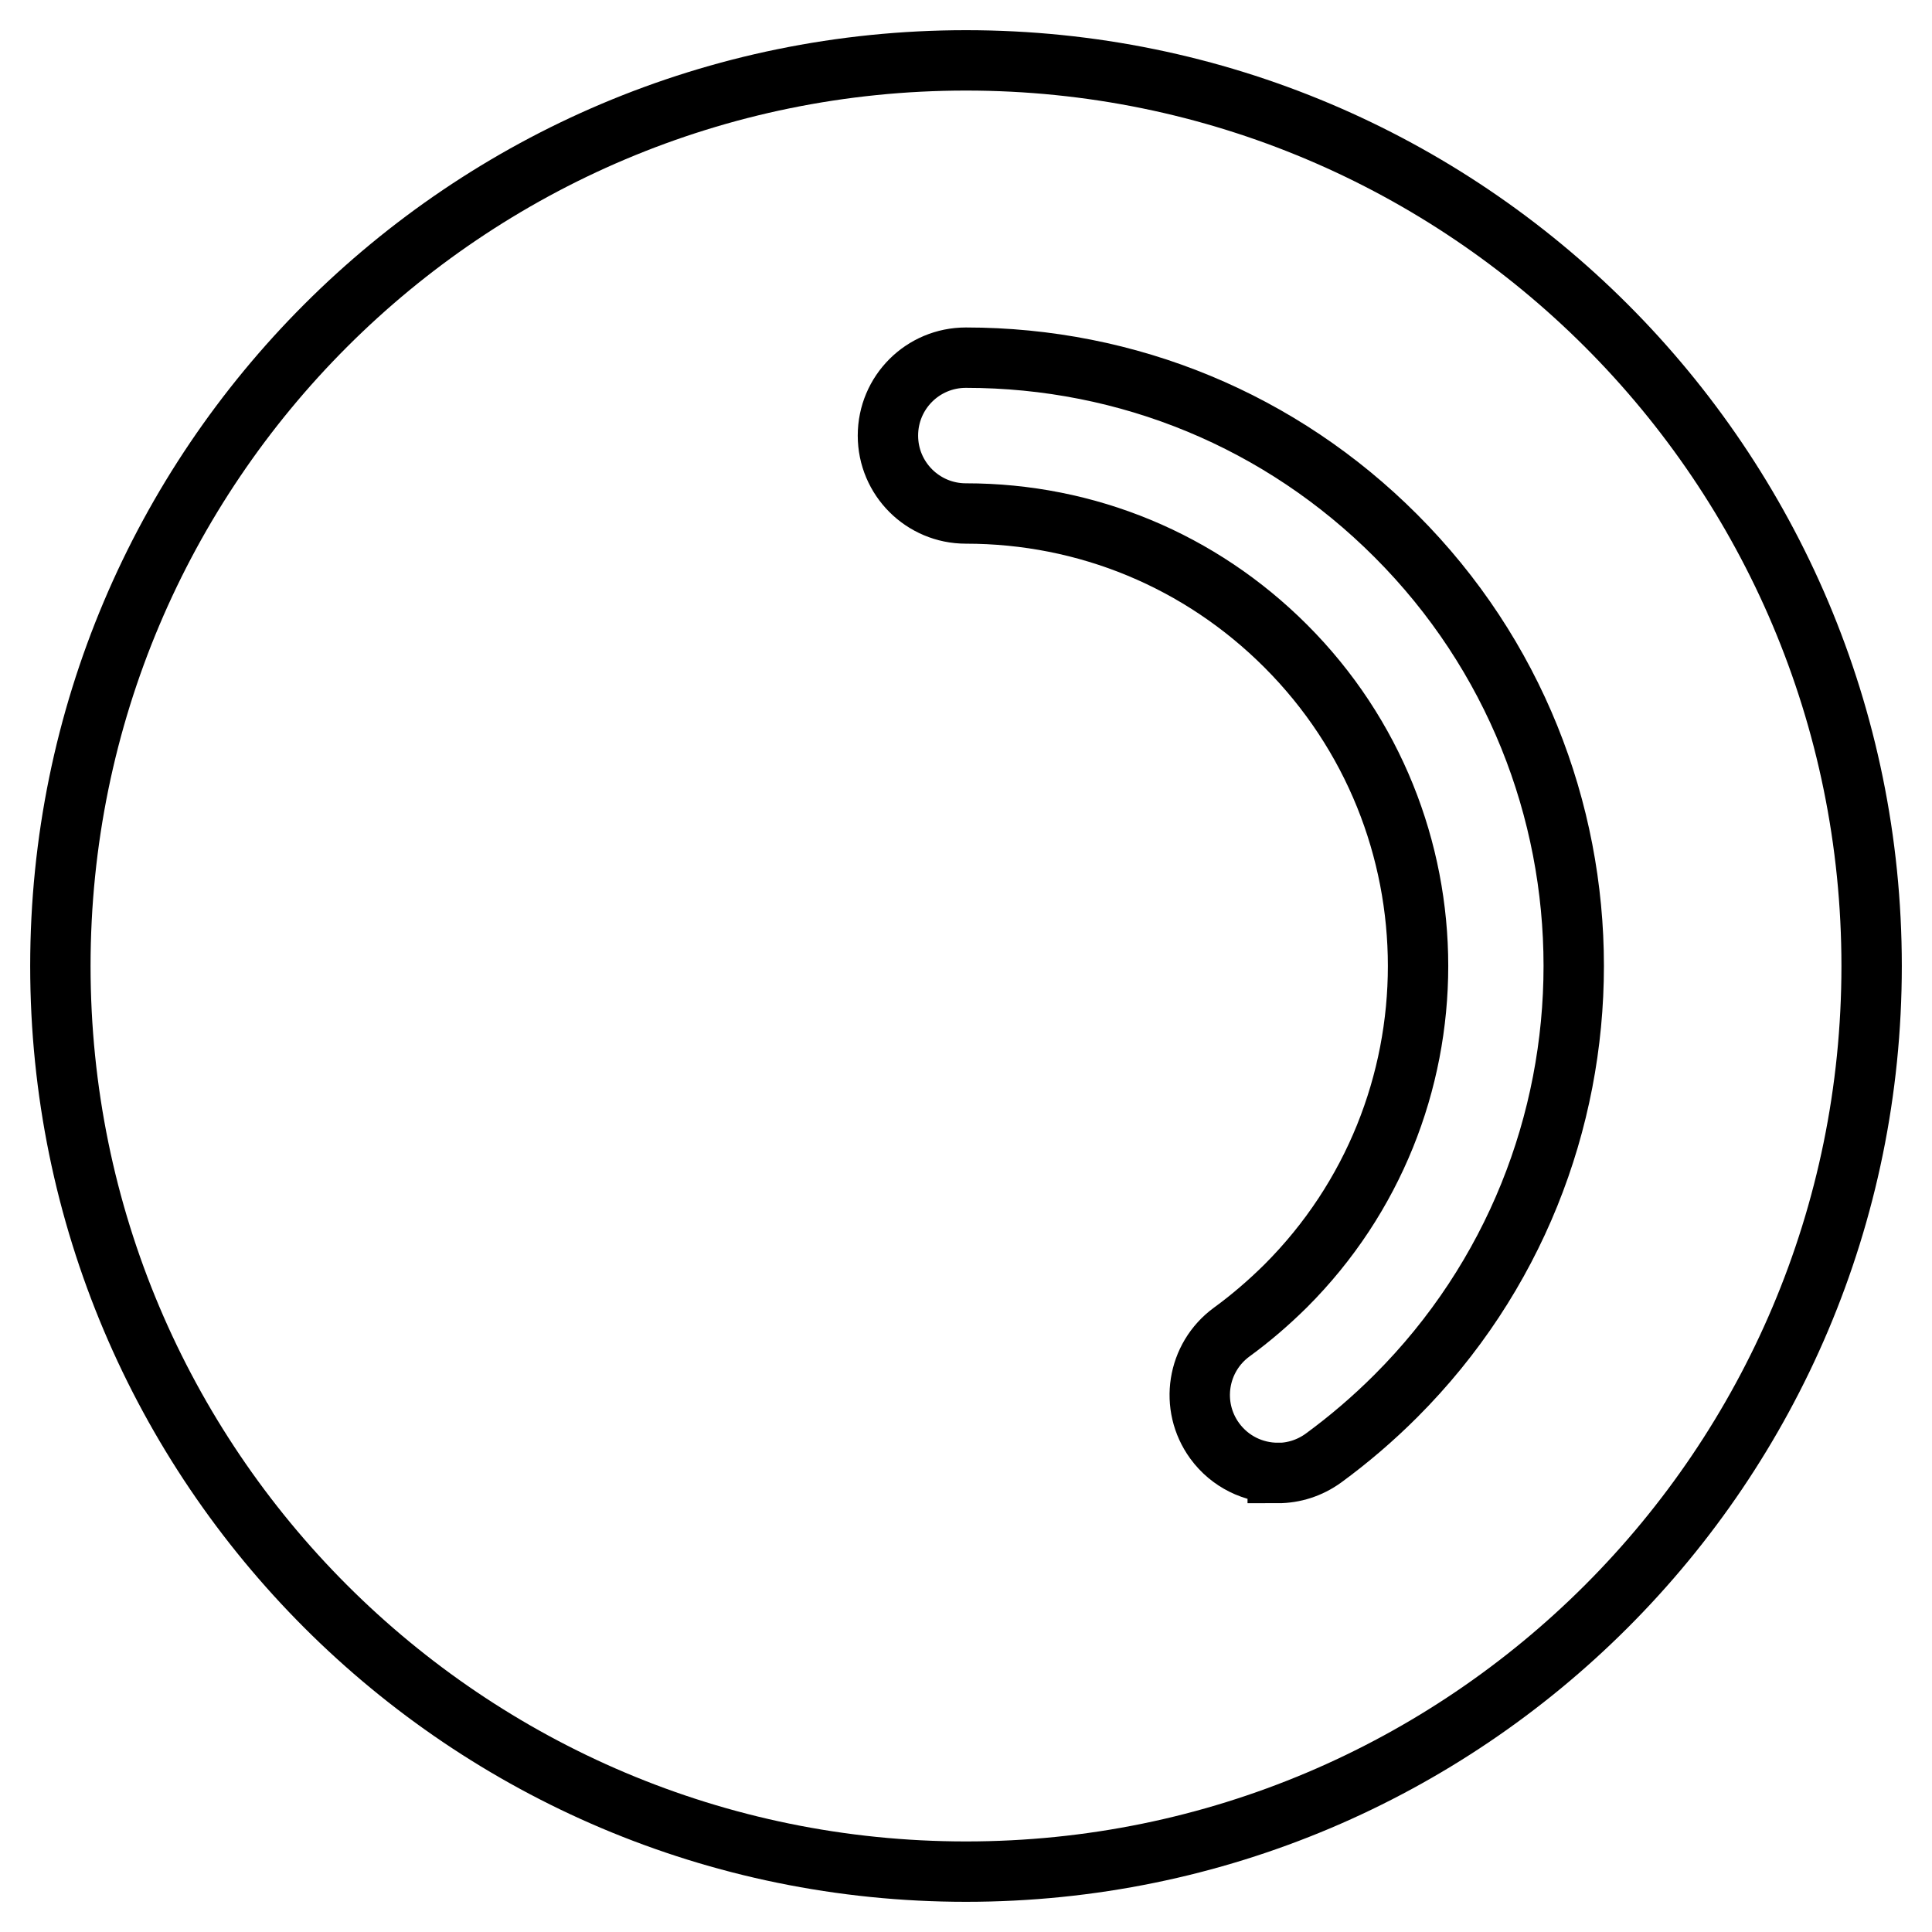
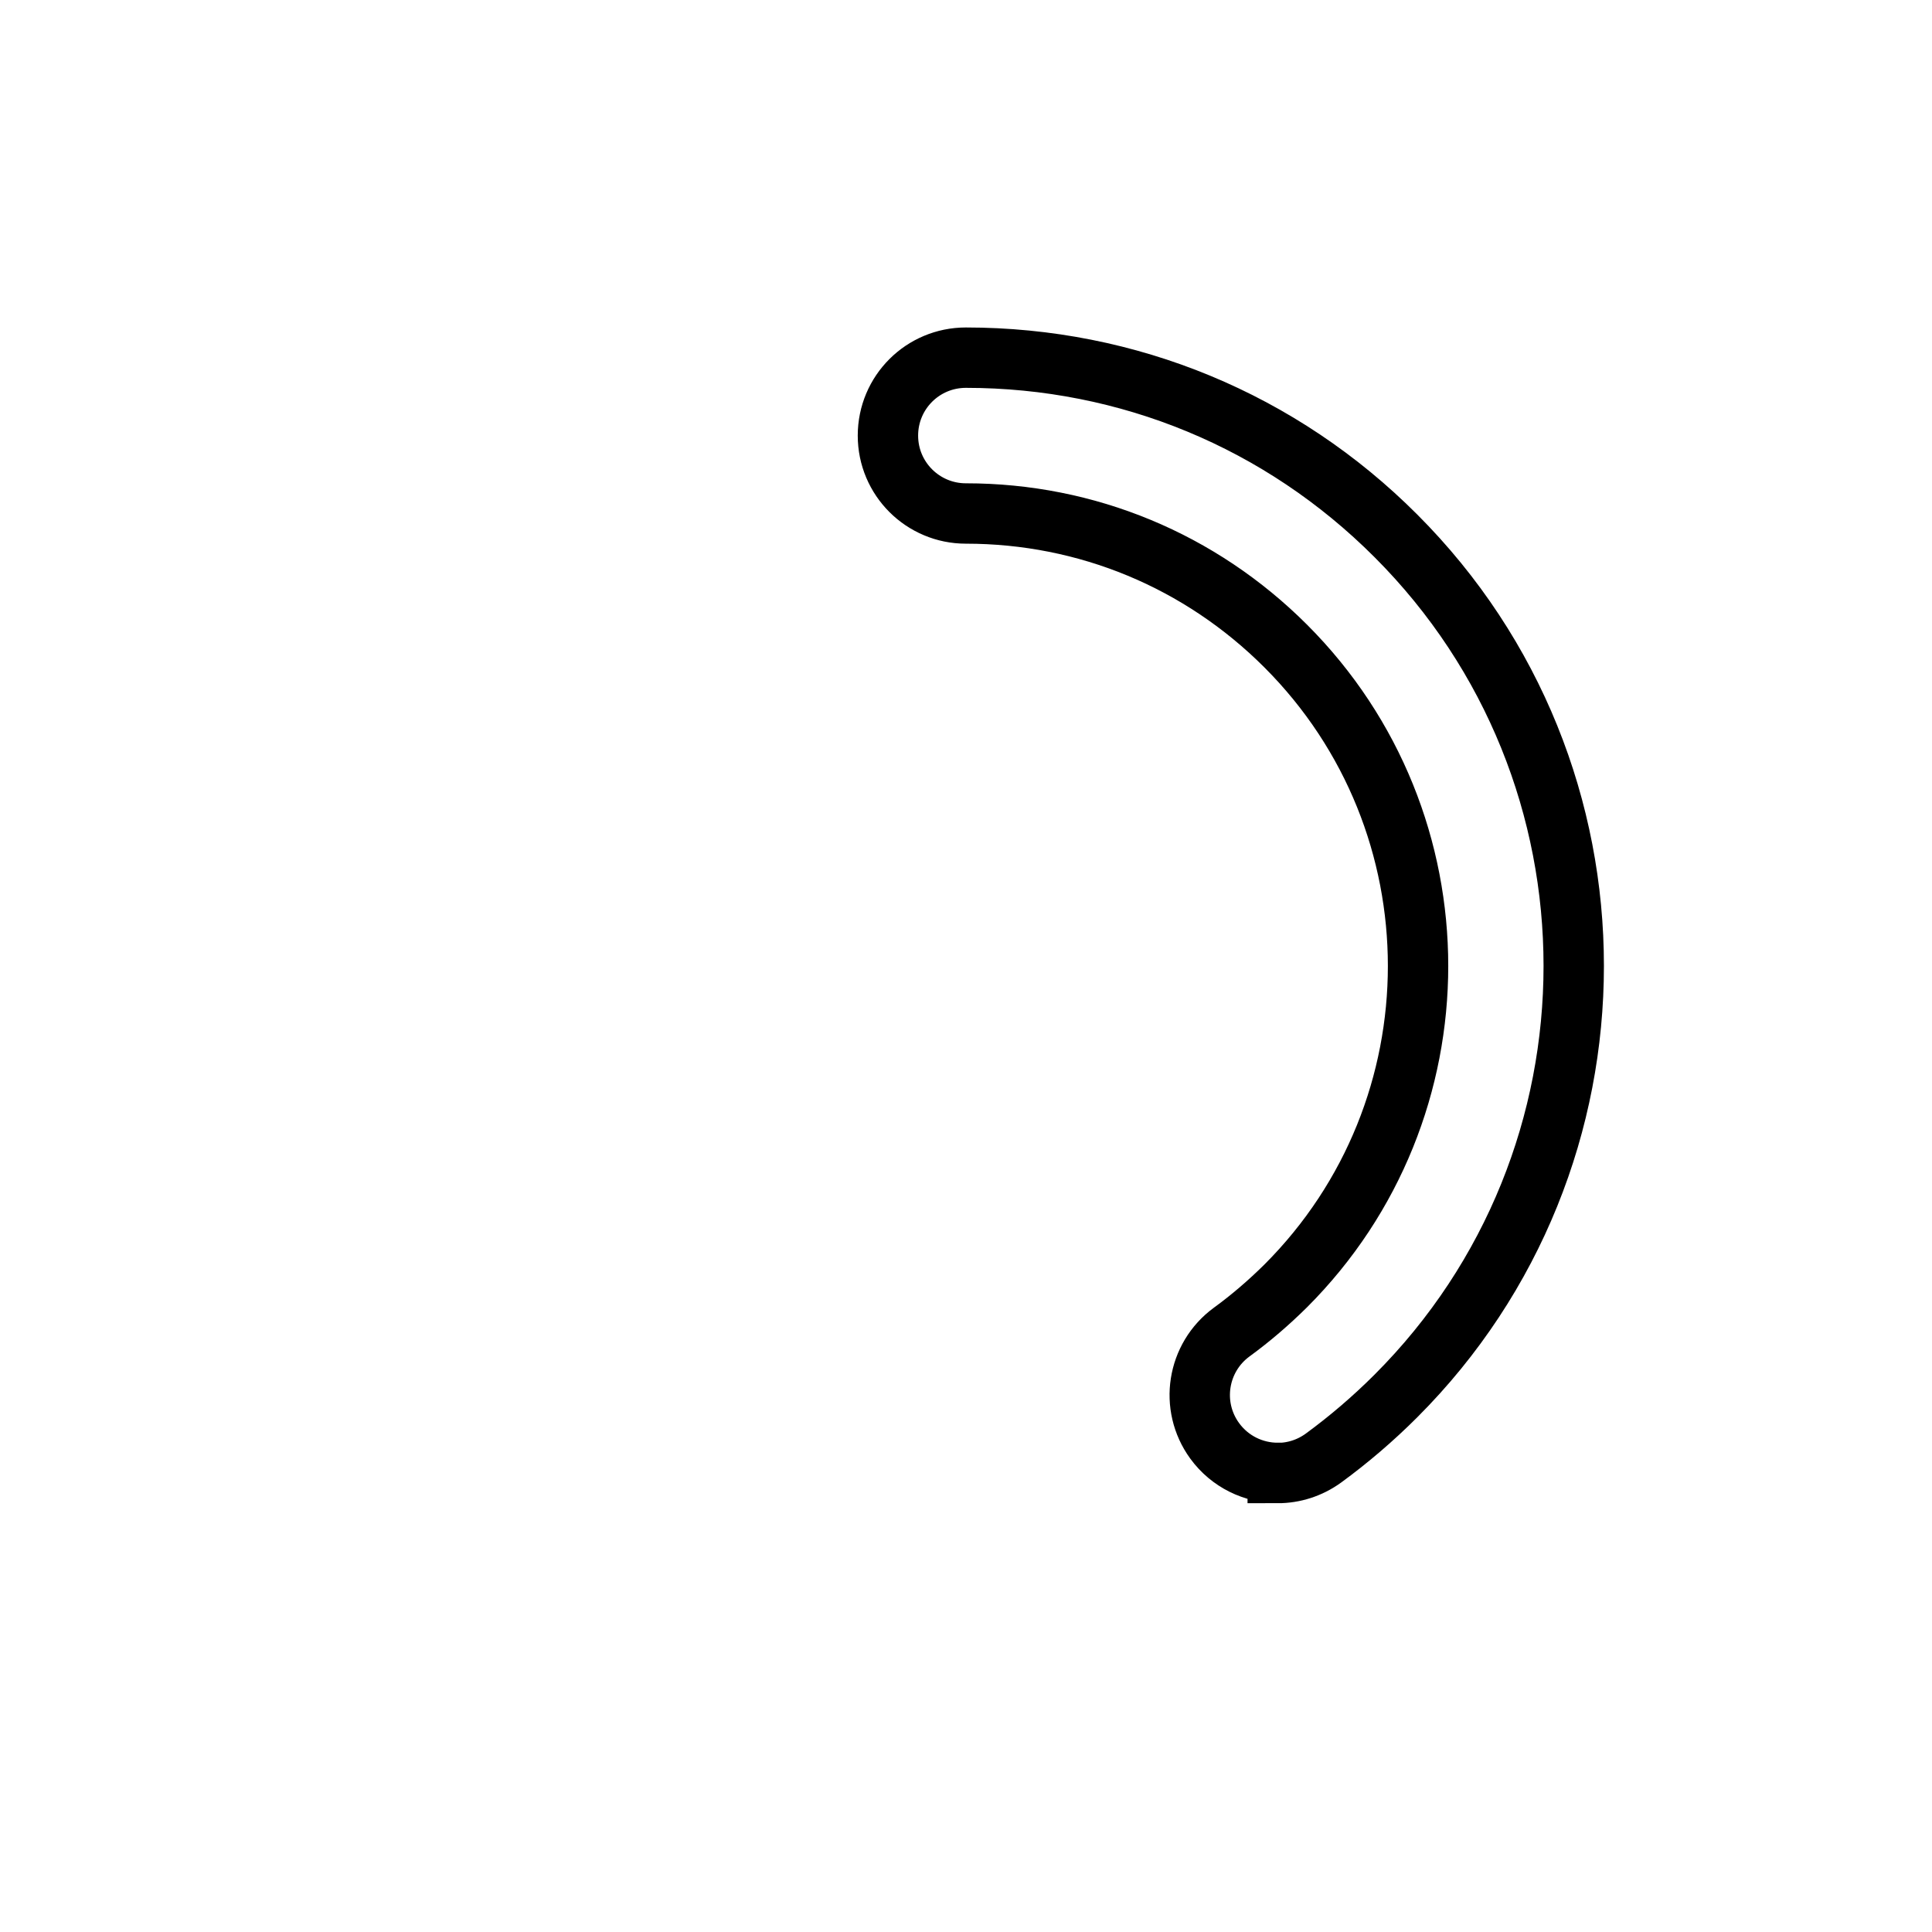
<svg xmlns="http://www.w3.org/2000/svg" width="32" height="32" viewBox="0 0 32 32" fill="none">
  <path d="M21.163 24.396C20.765 24.396 20.372 24.212 20.119 23.865C19.699 23.288 19.827 22.483 20.401 22.063C20.717 21.833 21.016 21.575 21.296 21.298C24.218 18.376 24.218 13.623 21.296 10.701C19.88 9.285 18 8.505 15.998 8.505C15.286 8.505 14.707 7.929 14.707 7.215C14.707 6.5 15.284 5.924 15.998 5.924C18.688 5.924 21.219 6.971 23.12 8.875C27.048 12.803 27.048 19.194 23.12 23.122C22.746 23.496 22.343 23.841 21.921 24.15C21.692 24.316 21.427 24.398 21.163 24.398V24.396Z" stroke="black" stroke-miterlimit="10" />
-   <path d="M16 31C24.284 31 31 24.284 31 16C31 7.716 24.284 1 16 1C7.716 1 1 7.716 1 16C1 24.284 7.716 31 16 31Z" stroke="black" stroke-miterlimit="10" />
</svg>